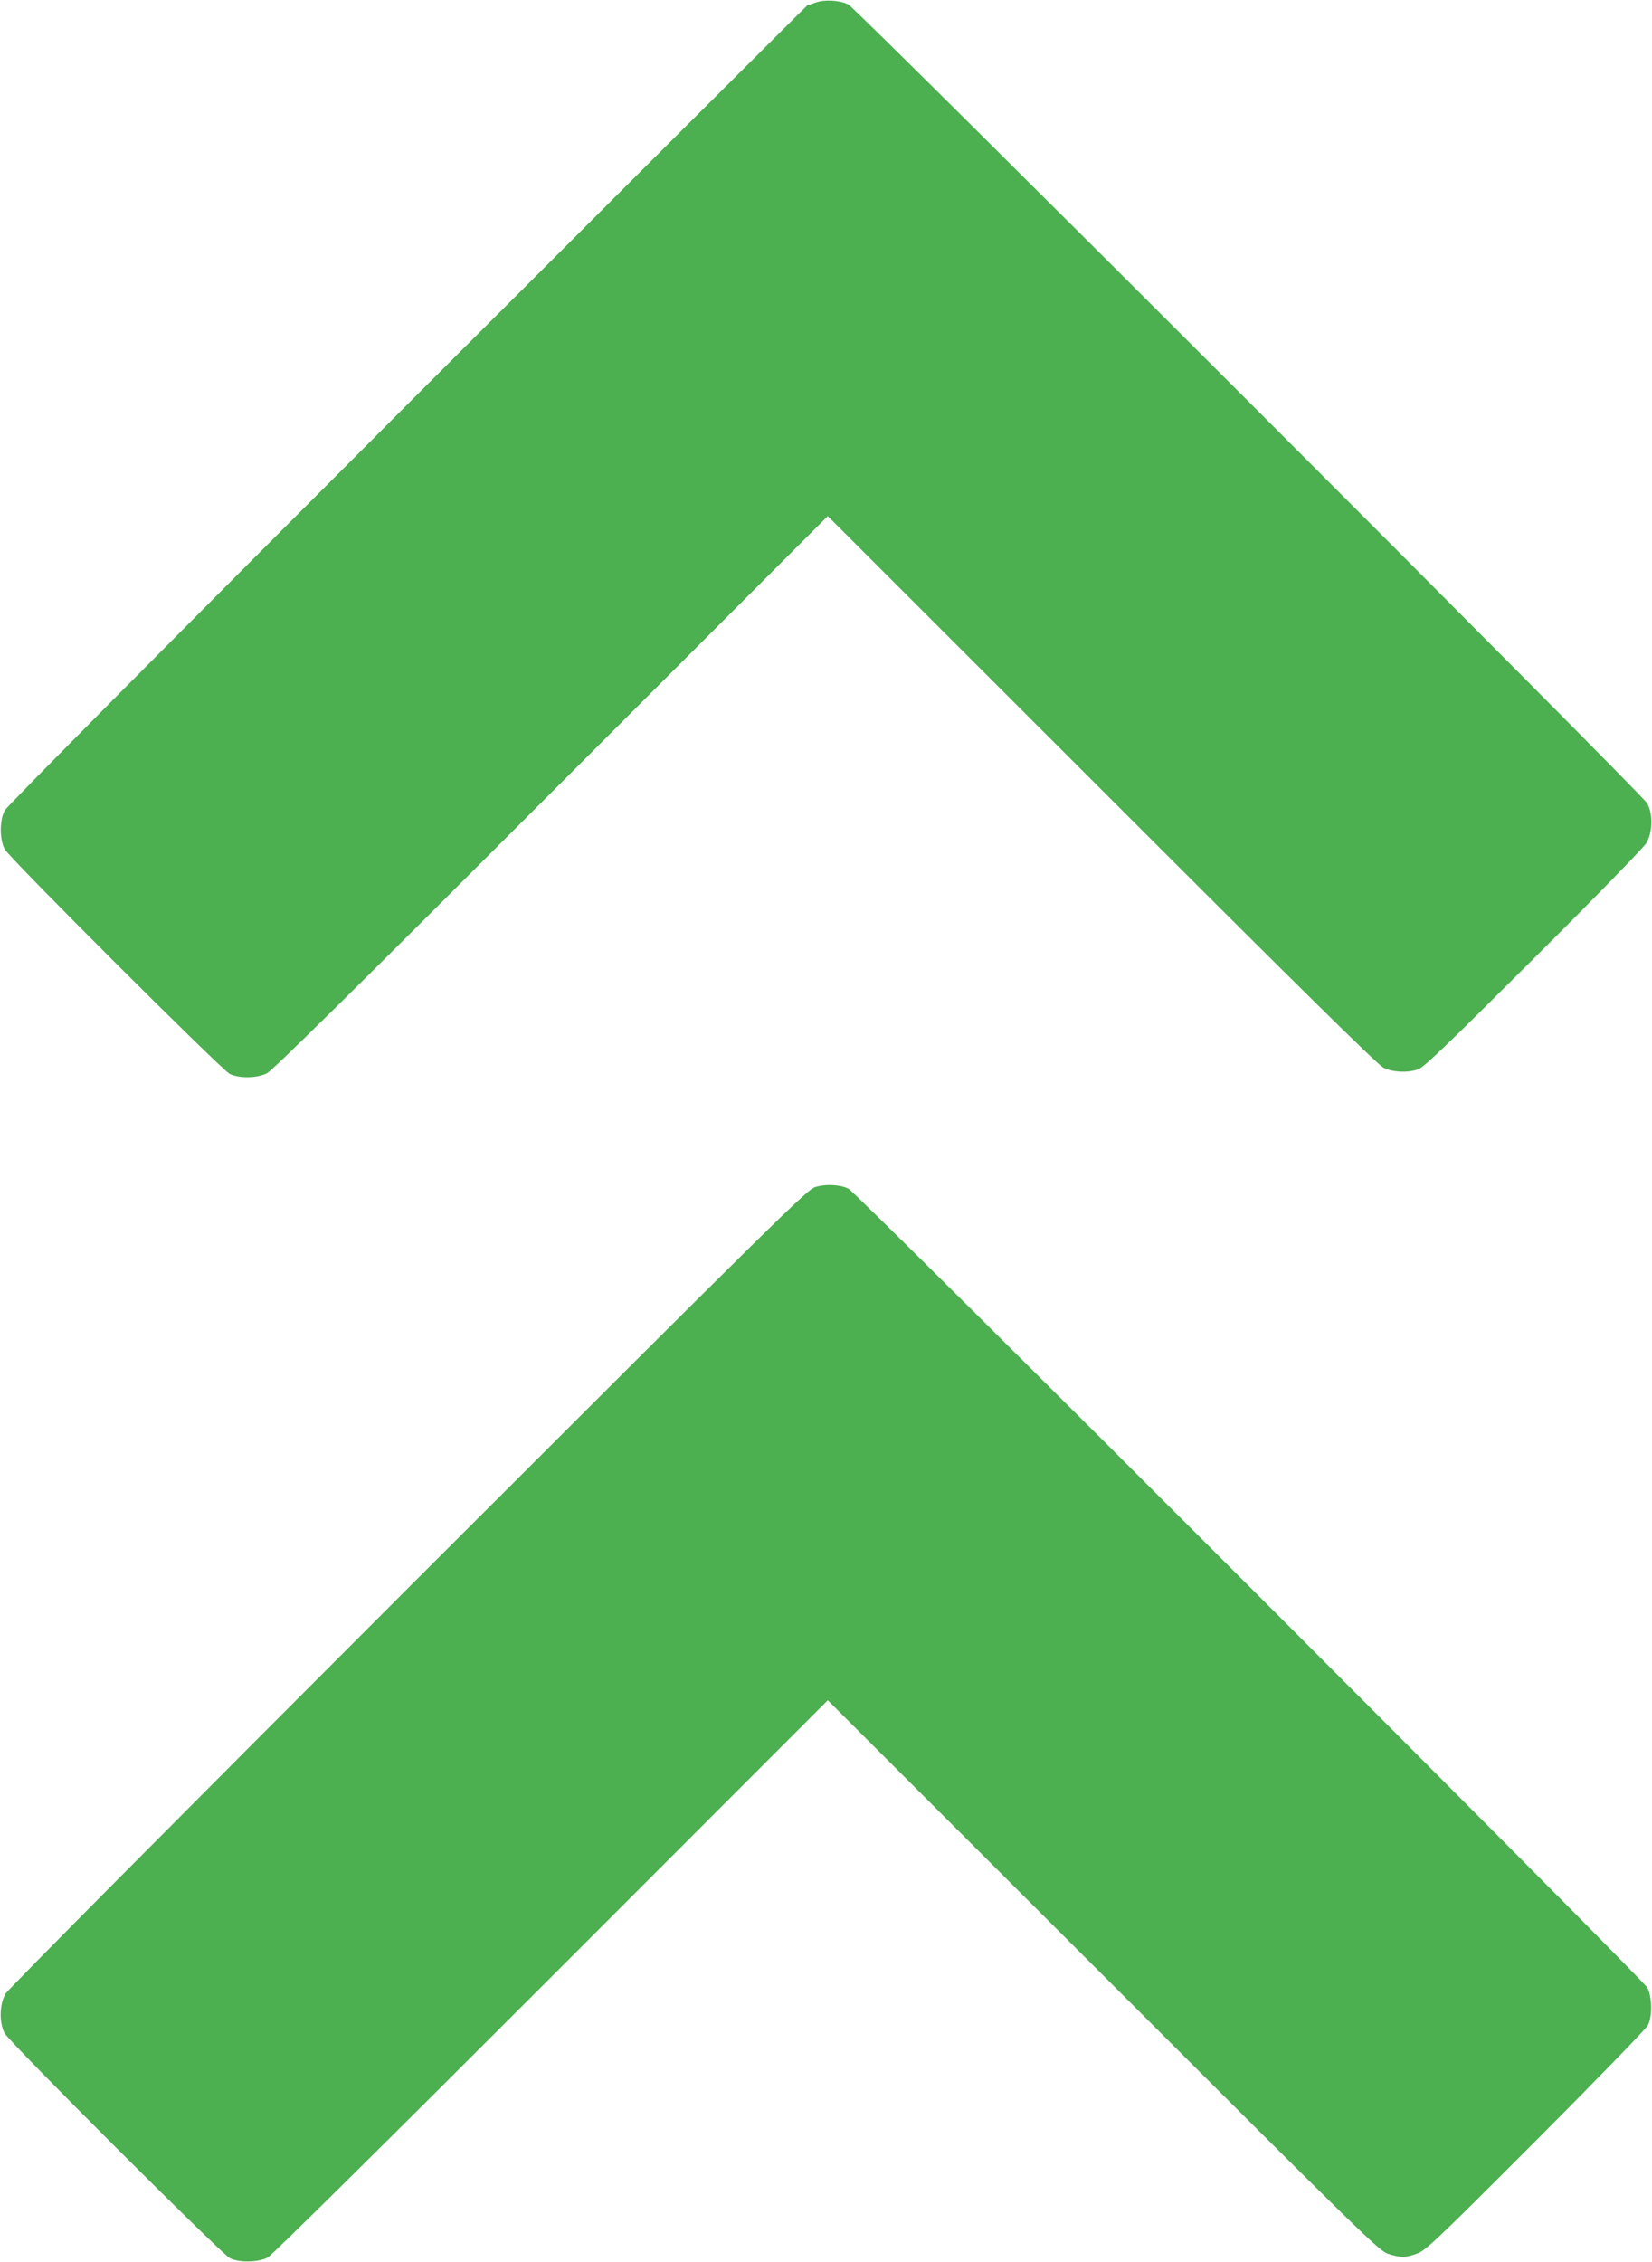
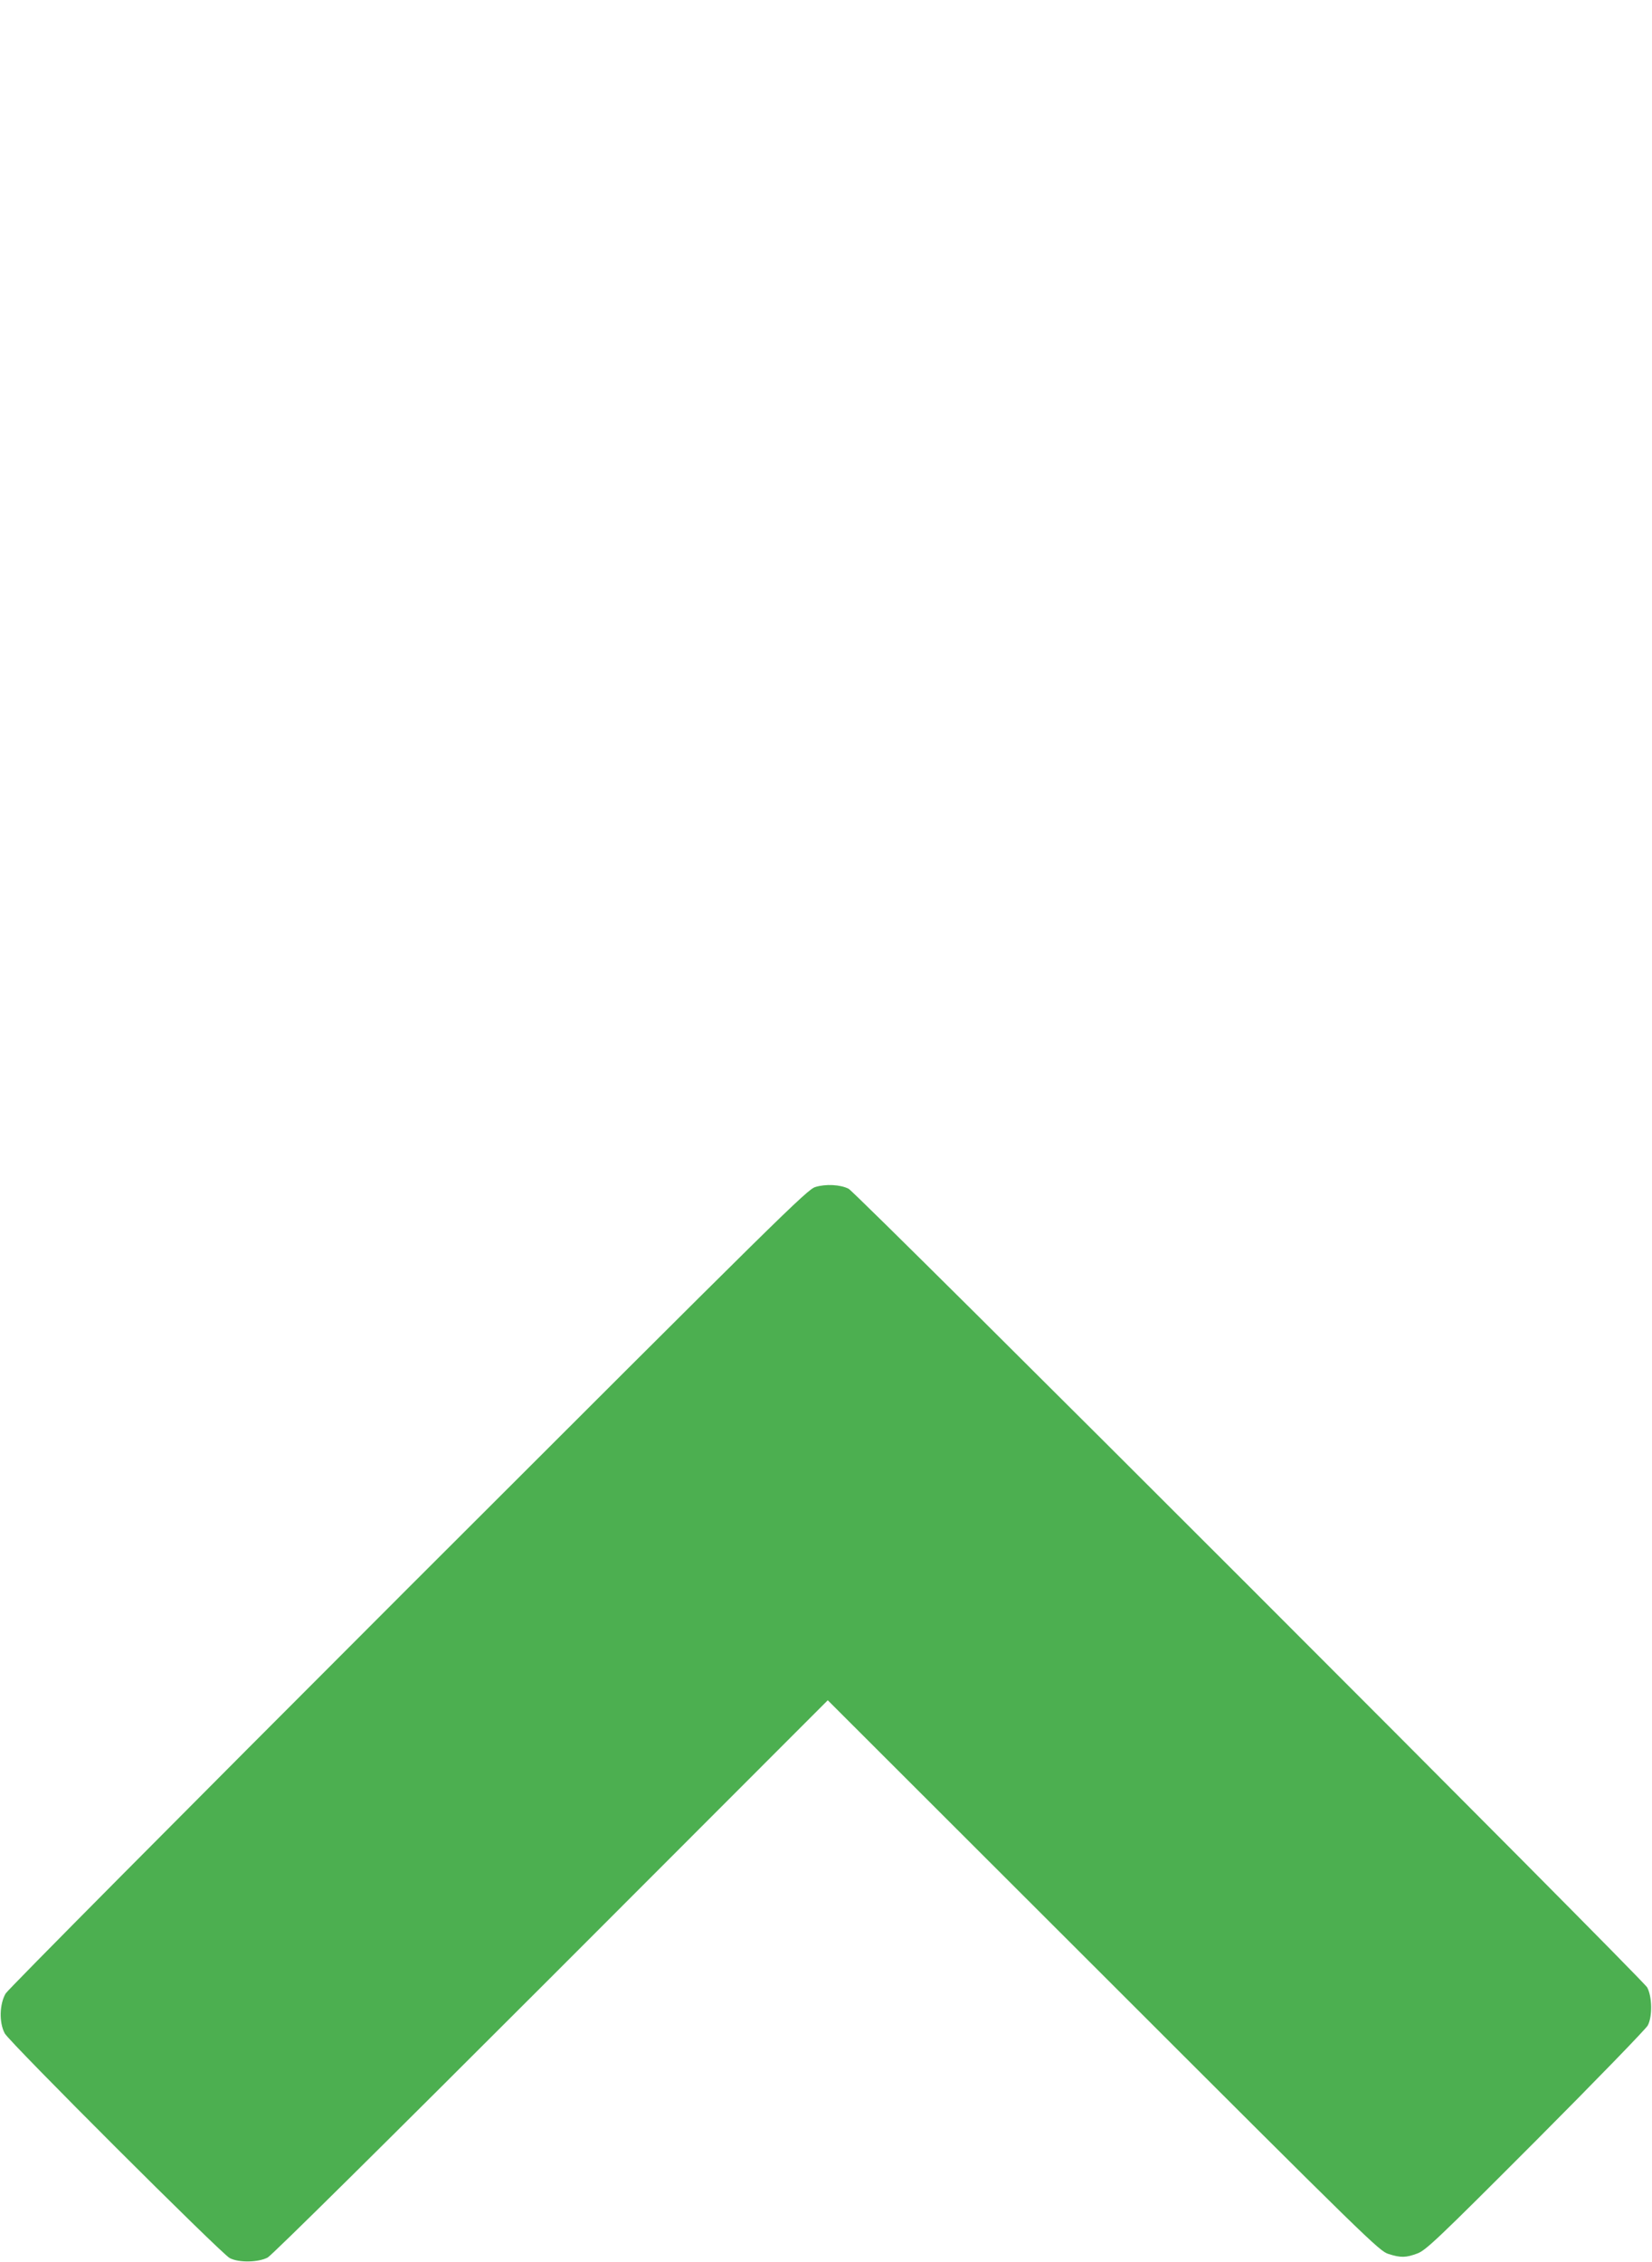
<svg xmlns="http://www.w3.org/2000/svg" version="1.0" width="935pt" height="1280pt" viewBox="0 0 935 1280" preserveAspectRatio="xMidYMid meet">
  <g transform="translate(0,1280) scale(0.1,-0.1)" fill="#4caf50" stroke="none">
-     <path d="M4615 12785 c-22 -8 -42 -15 -45 -15 -3 0 -1021 -1016 -2263 -2257 -1359 -1359 -2267 -2274 -2280 -2298 -30 -56 -30 -164 0 -220 27 -51 1225 -1246 1273 -1271 52 -26 153 -25 210 3 33 17 460 438 1610 1588 l1565 1565 1550 -1549 c1126 -1126 1562 -1555 1595 -1572 52 -26 134 -30 195 -10 33 11 154 127 653 625 345 343 625 631 640 656 36 60 38 164 5 225 -28 51 -4475 4497 -4522 4520 -48 24 -137 29 -186 10z" />
    <path d="M4615 6084 c-47 -14 -184 -150 -2303 -2267 -1312 -1312 -2264 -2271 -2280 -2296 -35 -60 -38 -165 -5 -226 27 -50 1225 -1246 1273 -1271 51 -27 162 -25 215 3 24 13 670 652 1605 1587 l1565 1566 1560 -1558 c1506 -1505 1562 -1559 1614 -1575 69 -22 99 -21 163 3 48 18 111 77 670 637 339 340 624 634 634 653 27 51 25 162 -3 215 -27 49 -4474 4496 -4520 4519 -47 24 -130 28 -188 10z" />
  </g>
</svg>